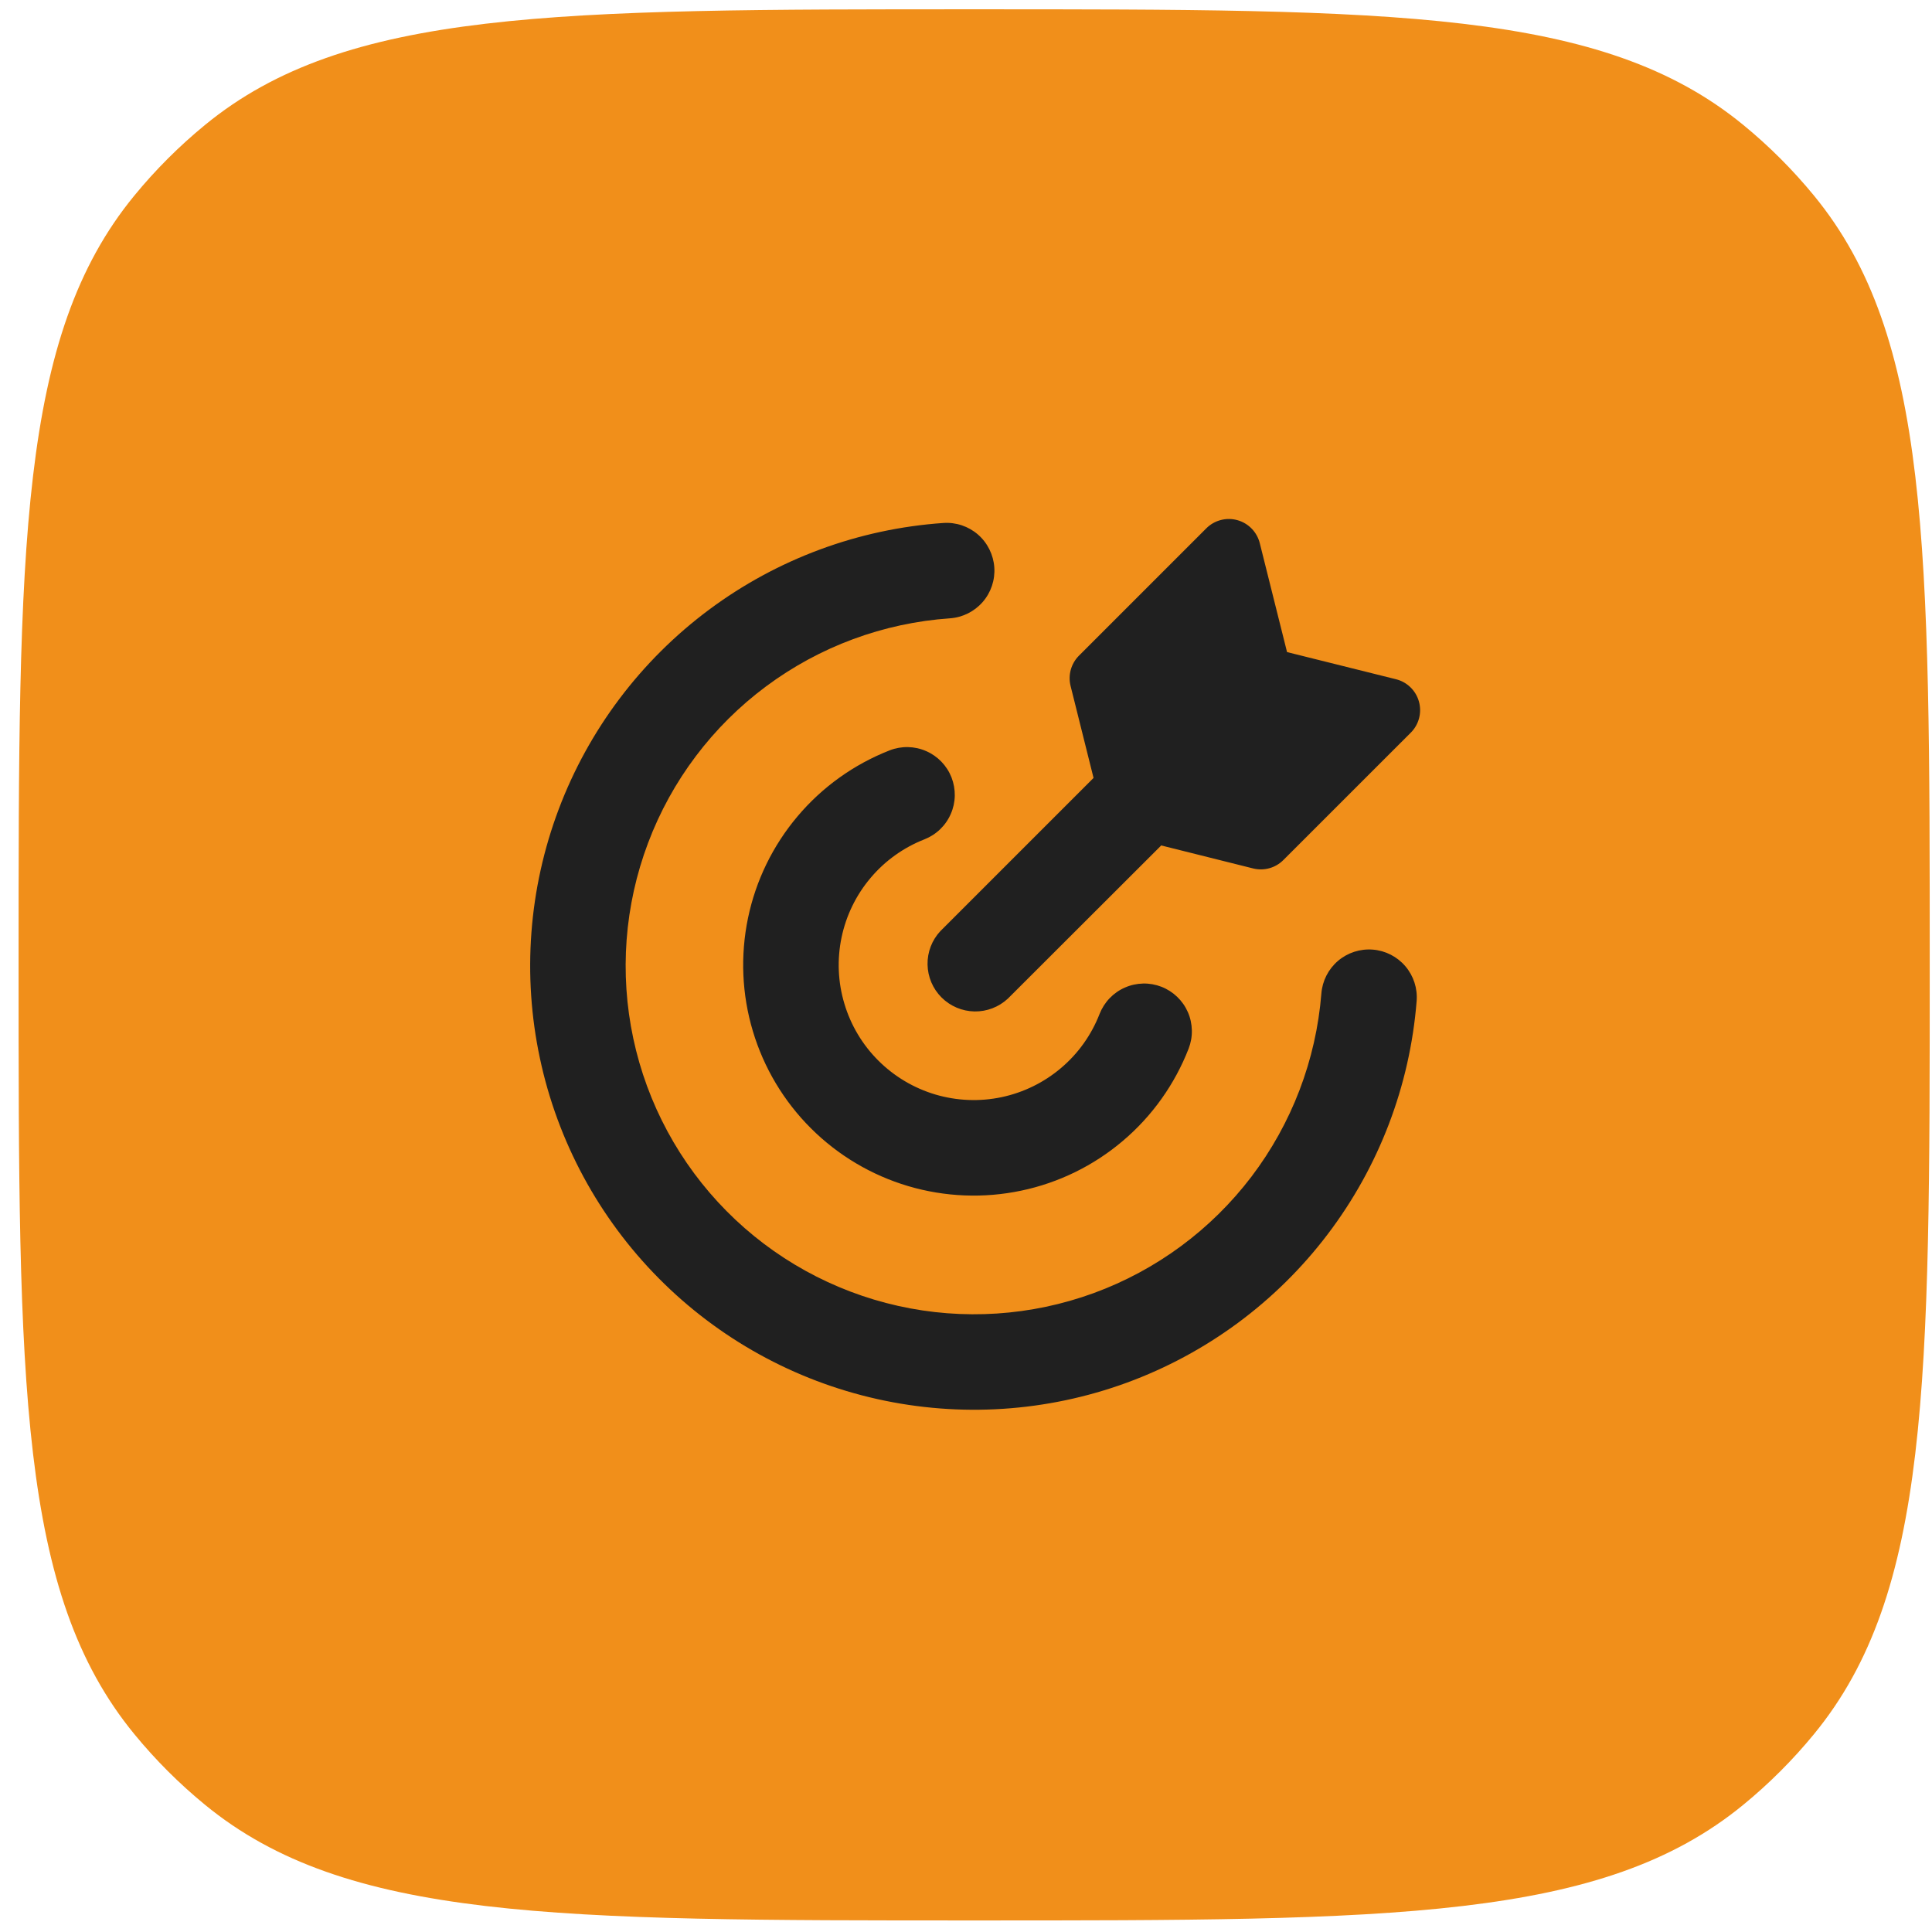
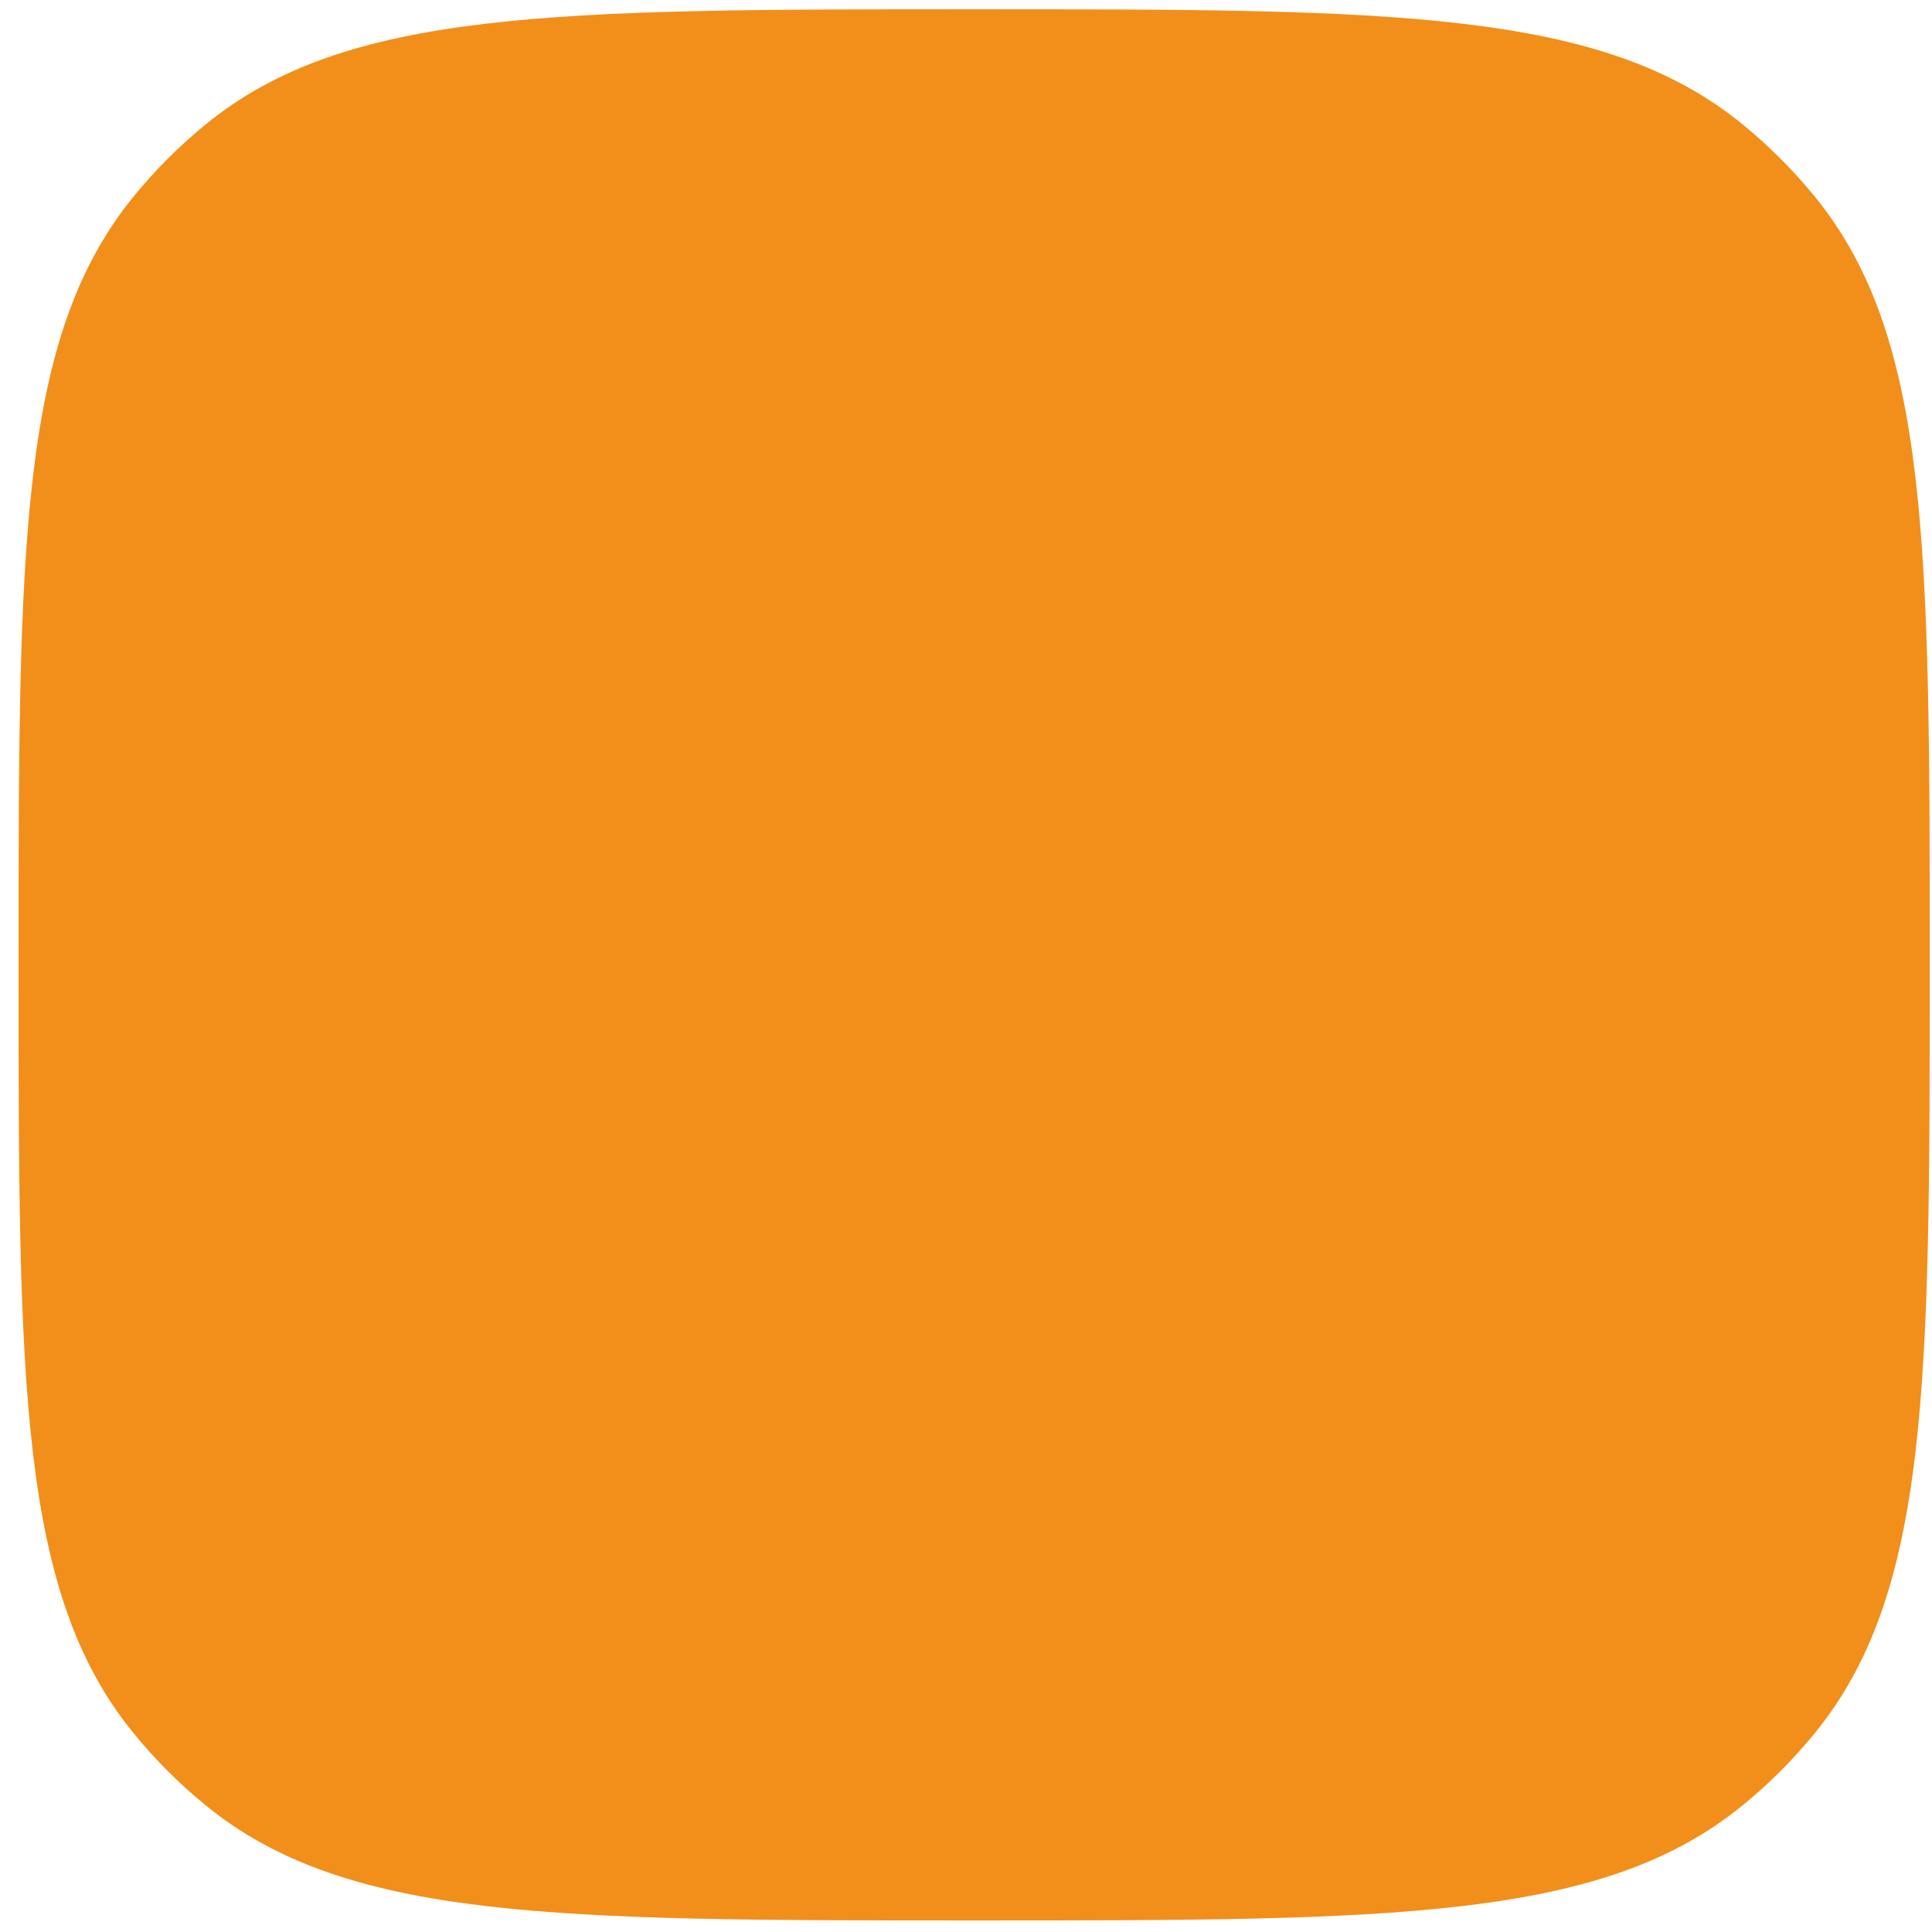
<svg xmlns="http://www.w3.org/2000/svg" width="52" height="52" viewBox="0 0 52 52" fill="none">
  <path d="M0.5 25.97C0.5 14.698 0.5 9.063 3.612 5.269C4.183 4.572 4.822 3.933 5.519 3.362C9.313 0.25 14.948 0.25 26.22 0.25C37.491 0.25 43.126 0.25 46.92 3.362C47.617 3.933 48.256 4.572 48.827 5.269C51.939 9.063 51.939 14.698 51.939 25.97C51.939 37.241 51.939 42.876 48.827 46.67C48.256 47.367 47.617 48.006 46.92 48.577C43.126 51.689 37.491 51.689 26.22 51.689C14.948 51.689 9.313 51.689 5.519 48.577C4.822 48.006 4.183 47.367 3.612 46.67C0.5 42.876 0.5 37.241 0.5 25.97Z" fill="#F18F1A" />
-   <path fill-rule="evenodd" clip-rule="evenodd" d="M33.907 14.619C33.87 14.472 33.795 14.337 33.689 14.228C33.583 14.119 33.45 14.04 33.304 14C33.158 13.959 33.003 13.958 32.857 13.997C32.71 14.035 32.576 14.112 32.468 14.22L29.04 17.648C28.935 17.753 28.86 17.883 28.82 18.026C28.781 18.169 28.779 18.319 28.815 18.463L29.433 20.938L29.409 20.962L25.31 25.061C25.082 25.305 24.959 25.627 24.965 25.96C24.971 26.293 25.106 26.611 25.341 26.846C25.577 27.082 25.895 27.217 26.228 27.223C26.561 27.229 26.883 27.105 27.127 26.878L31.229 22.781L31.253 22.755L33.727 23.374C33.87 23.41 34.021 23.408 34.163 23.369C34.306 23.33 34.436 23.254 34.541 23.149L37.97 19.721C38.078 19.614 38.155 19.48 38.194 19.332C38.233 19.185 38.232 19.031 38.191 18.884C38.151 18.738 38.072 18.604 37.962 18.498C37.853 18.392 37.718 18.317 37.57 18.281L34.641 17.551L33.907 14.619ZM26.762 15.271C26.785 15.611 26.673 15.946 26.449 16.203C26.225 16.46 25.909 16.618 25.569 16.642C23.777 16.766 22.06 17.402 20.619 18.474C19.179 19.545 18.076 21.008 17.443 22.688C16.809 24.368 16.671 26.194 17.045 27.95C17.419 29.706 18.29 31.318 19.553 32.594C20.816 33.87 22.419 34.756 24.171 35.148C25.923 35.54 27.751 35.42 29.437 34.804C31.123 34.187 32.597 33.099 33.683 31.67C34.769 30.24 35.422 28.529 35.565 26.739C35.592 26.399 35.753 26.084 36.012 25.862C36.272 25.641 36.609 25.532 36.949 25.559C37.289 25.586 37.604 25.747 37.826 26.007C38.047 26.266 38.156 26.603 38.129 26.943C37.948 29.224 37.115 31.404 35.731 33.225C34.347 35.047 32.469 36.432 30.321 37.218C28.172 38.003 25.843 38.155 23.611 37.656C21.379 37.157 19.336 36.028 17.727 34.402C16.117 32.776 15.008 30.723 14.532 28.485C14.055 26.248 14.231 23.921 15.038 21.78C15.845 19.64 17.249 17.776 19.084 16.41C20.919 15.044 23.108 14.234 25.39 14.076C25.73 14.052 26.066 14.165 26.323 14.388C26.58 14.612 26.738 14.931 26.762 15.271ZM25.61 20.924C25.671 21.082 25.701 21.249 25.698 21.418C25.695 21.587 25.658 21.754 25.59 21.908C25.523 22.063 25.425 22.203 25.304 22.32C25.182 22.437 25.038 22.529 24.881 22.591C24.319 22.811 23.82 23.168 23.431 23.63C23.041 24.091 22.773 24.643 22.65 25.234C22.527 25.825 22.553 26.438 22.727 27.016C22.9 27.595 23.214 28.121 23.642 28.547C24.07 28.974 24.597 29.287 25.176 29.459C25.755 29.63 26.368 29.655 26.959 29.53C27.549 29.405 28.1 29.135 28.56 28.744C29.021 28.354 29.376 27.854 29.595 27.291C29.657 27.134 29.748 26.99 29.865 26.868C29.982 26.746 30.121 26.648 30.276 26.581C30.431 26.512 30.597 26.476 30.766 26.472C30.935 26.468 31.102 26.498 31.26 26.559C31.417 26.62 31.561 26.712 31.683 26.829C31.805 26.946 31.903 27.085 31.971 27.24C32.039 27.394 32.075 27.561 32.079 27.73C32.083 27.898 32.053 28.066 31.992 28.224C31.618 29.185 31.011 30.038 30.224 30.705C29.438 31.373 28.498 31.834 27.489 32.046C26.48 32.259 25.433 32.217 24.444 31.924C23.456 31.631 22.555 31.096 21.825 30.367C21.095 29.639 20.558 28.74 20.263 27.752C19.967 26.764 19.923 25.718 20.133 24.708C20.343 23.698 20.802 22.757 21.468 21.969C22.133 21.181 22.985 20.572 23.945 20.196C24.262 20.072 24.616 20.079 24.928 20.216C25.24 20.352 25.485 20.607 25.61 20.924Z" fill="#202020" />
</svg>